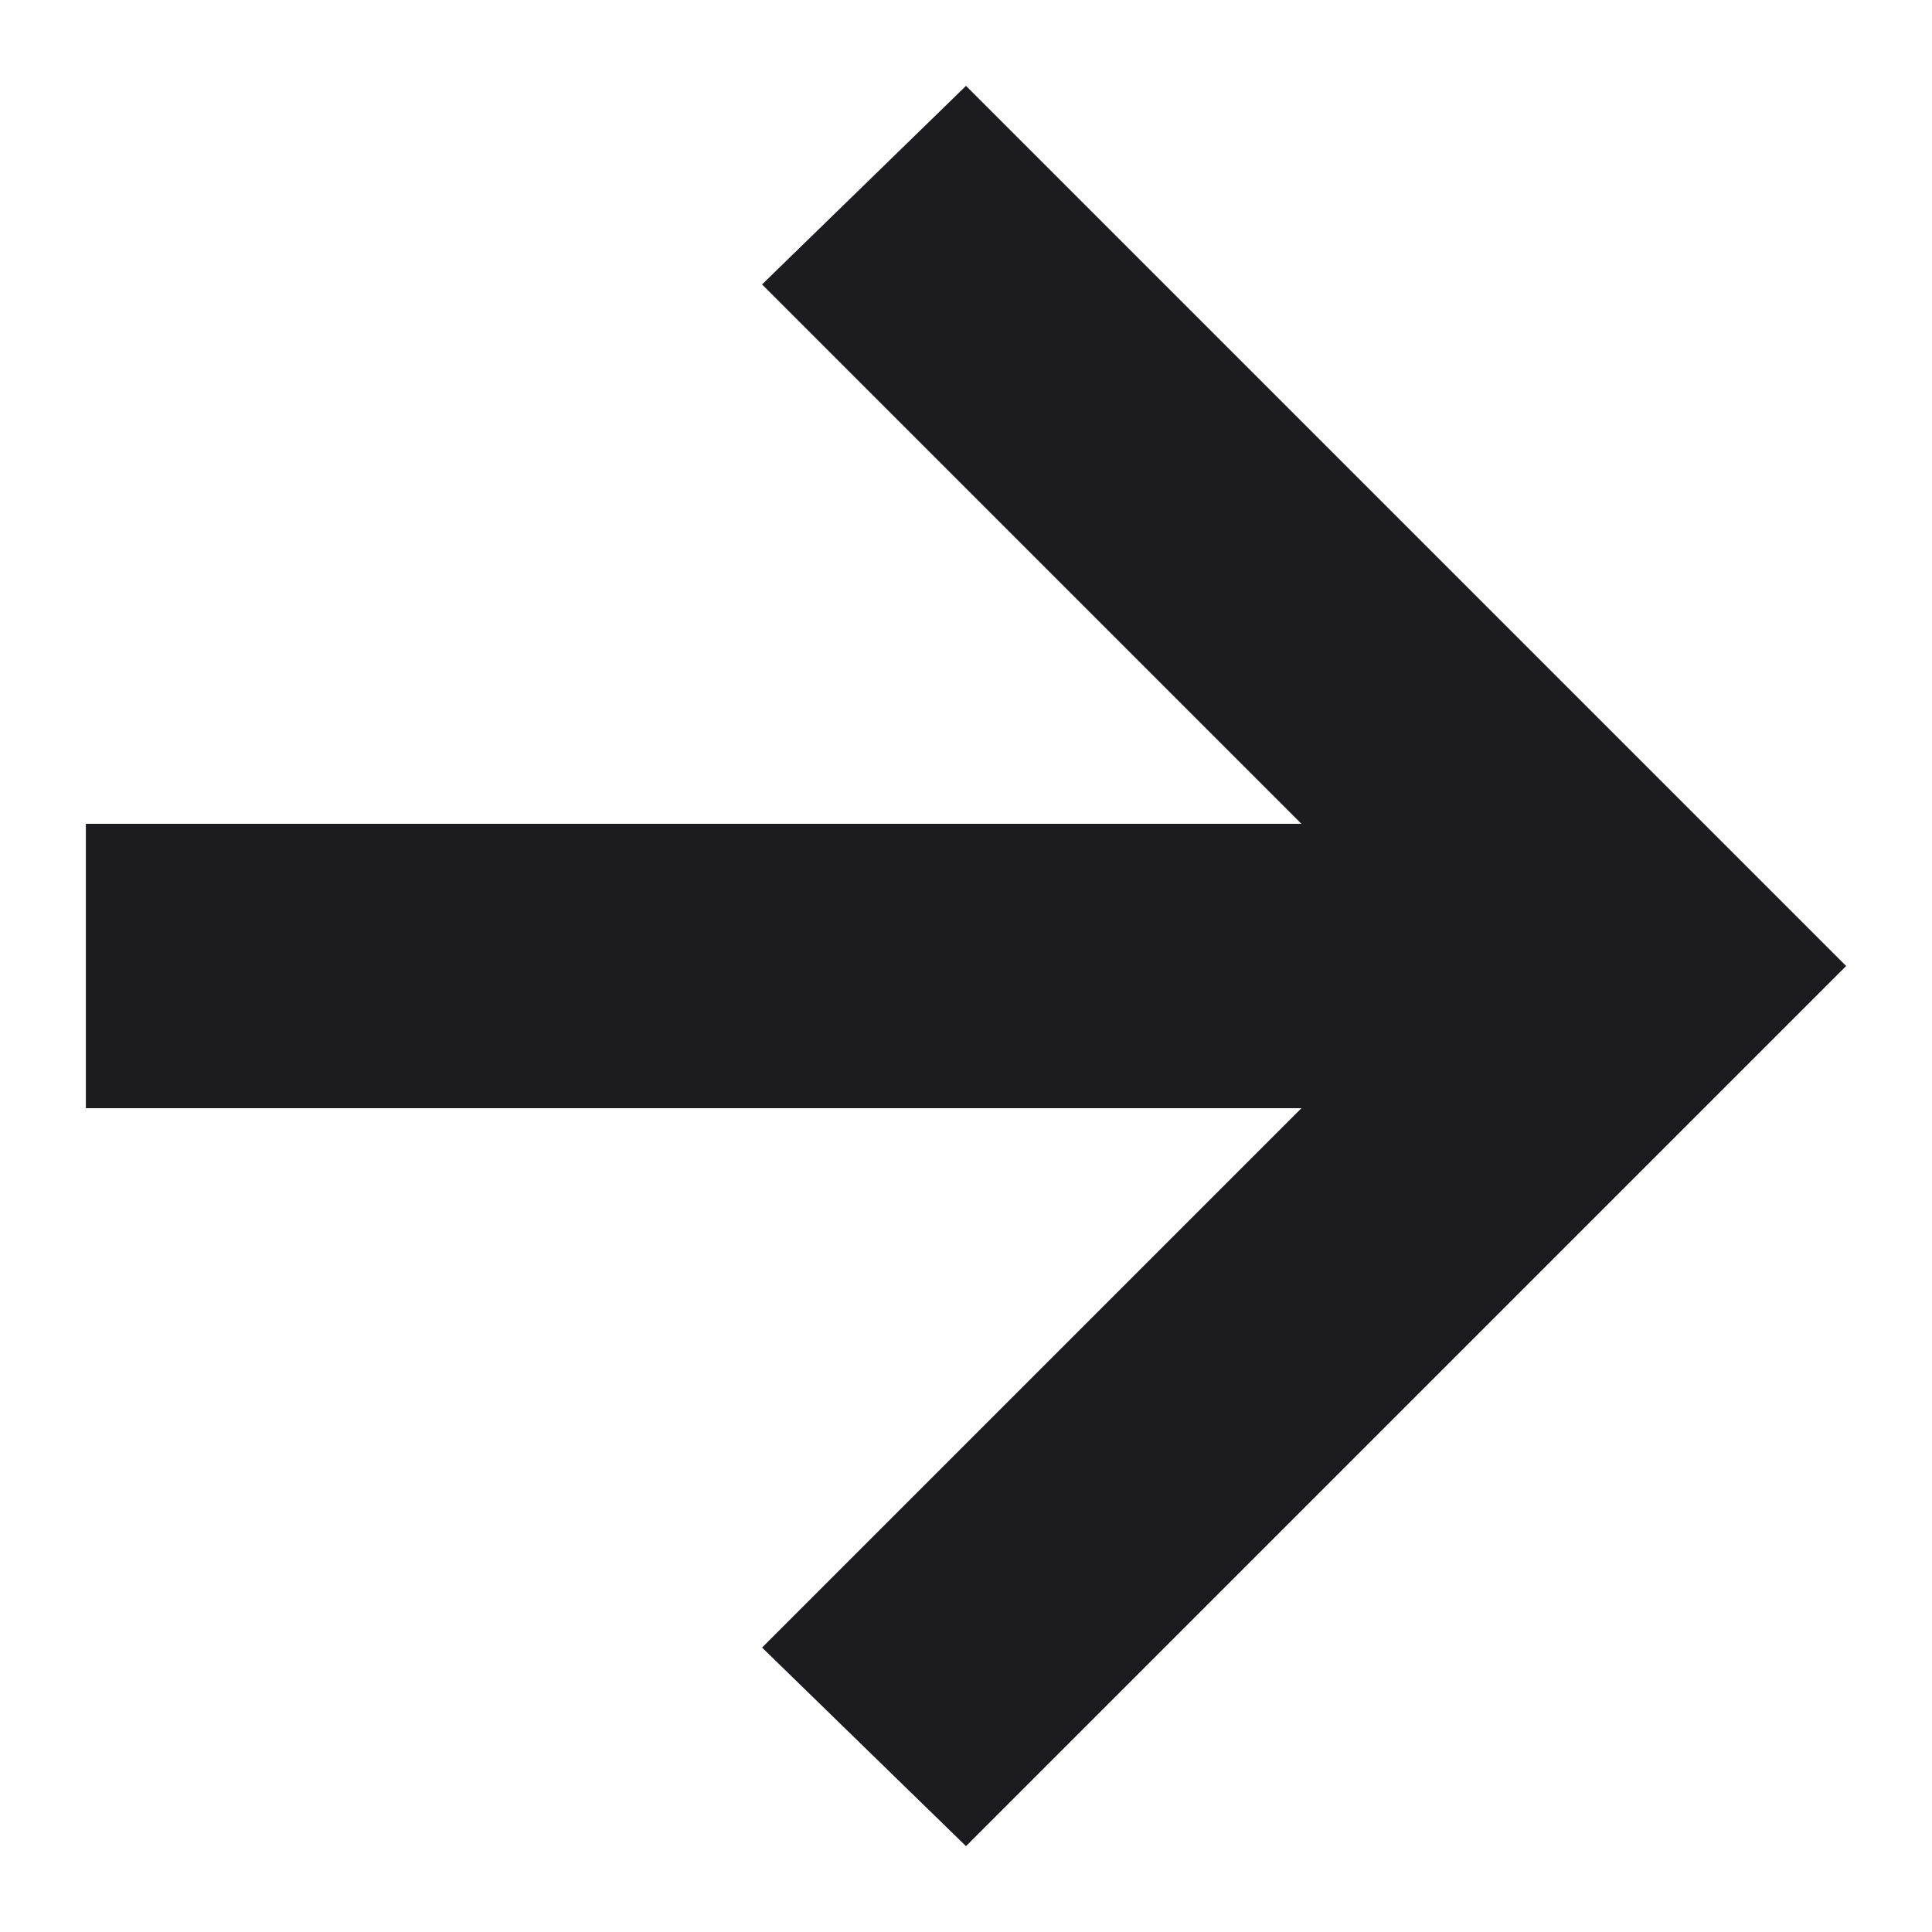
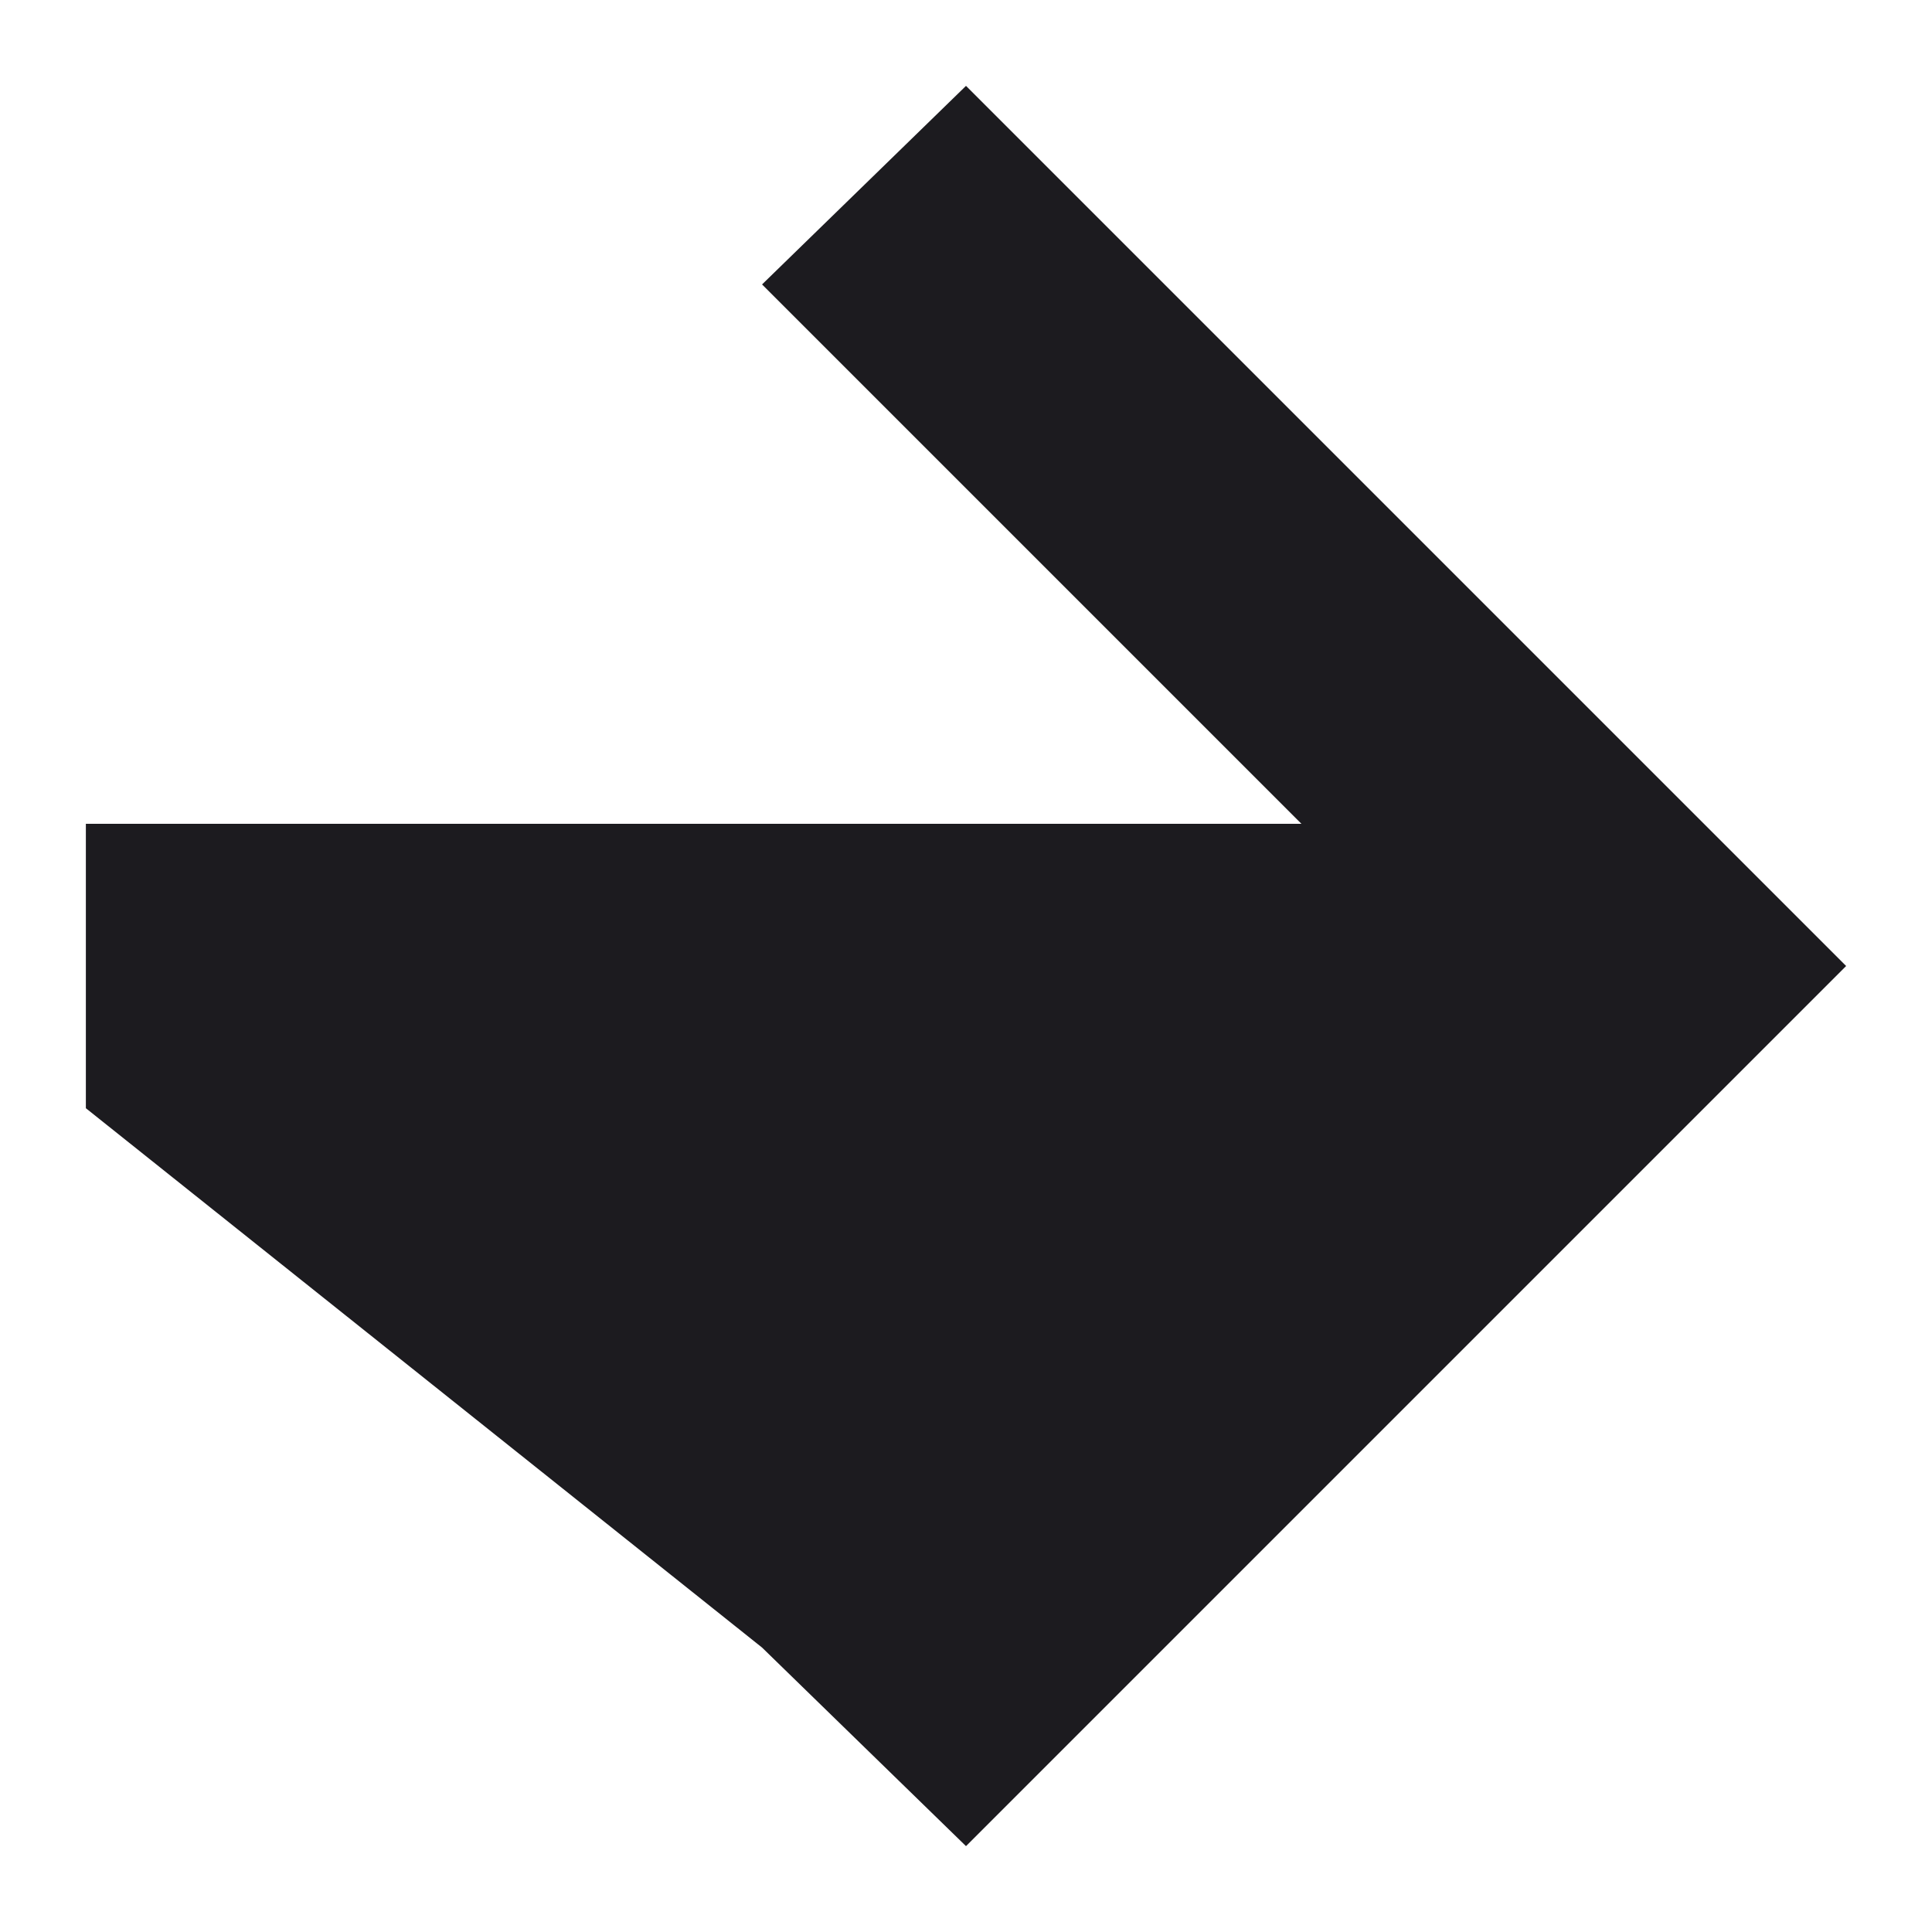
<svg xmlns="http://www.w3.org/2000/svg" width="18" height="18" viewBox="0 0 18 18" fill="none">
-   <path d="M17.2 9L9 17.2L7.1 15.35L12.125 10.325L0.8 10.325L0.8 7.675L12.125 7.675L7.1 2.65L9 0.8L17.2 9Z" fill="#1C1B1F" />
+   <path d="M17.2 9L9 17.2L7.1 15.35L0.8 10.325L0.8 7.675L12.125 7.675L7.1 2.65L9 0.8L17.2 9Z" fill="#1C1B1F" />
</svg>